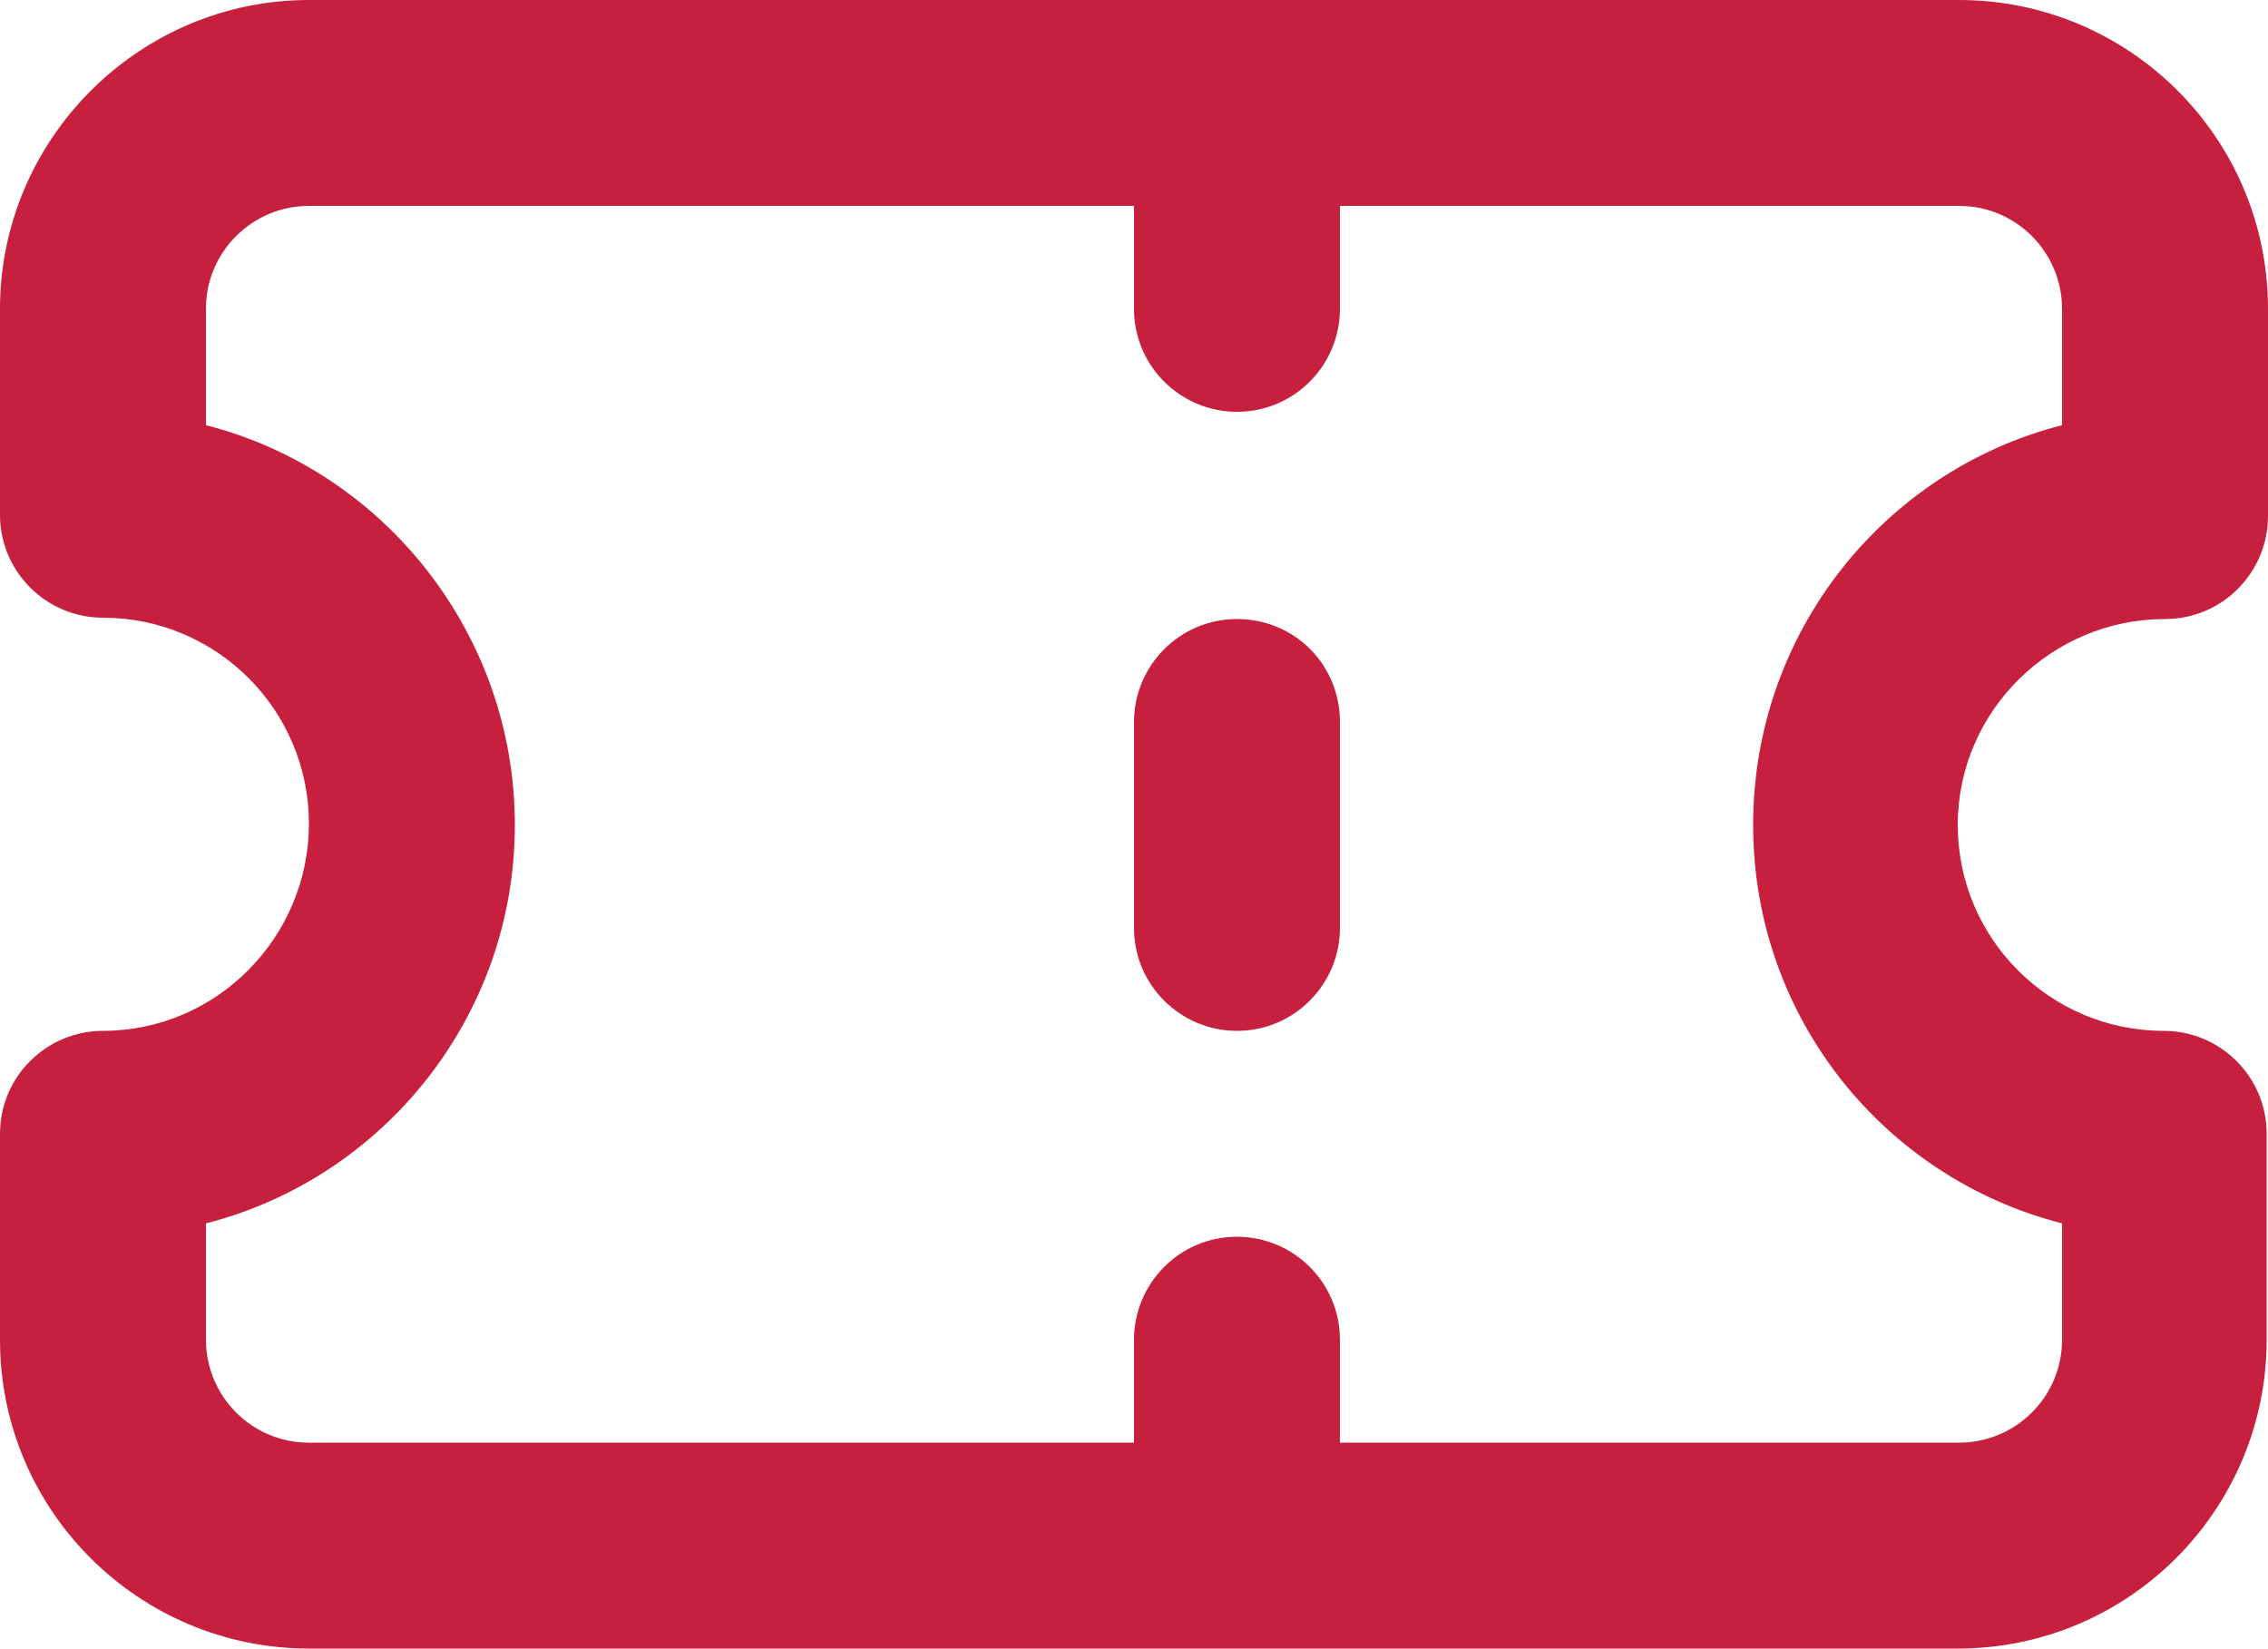
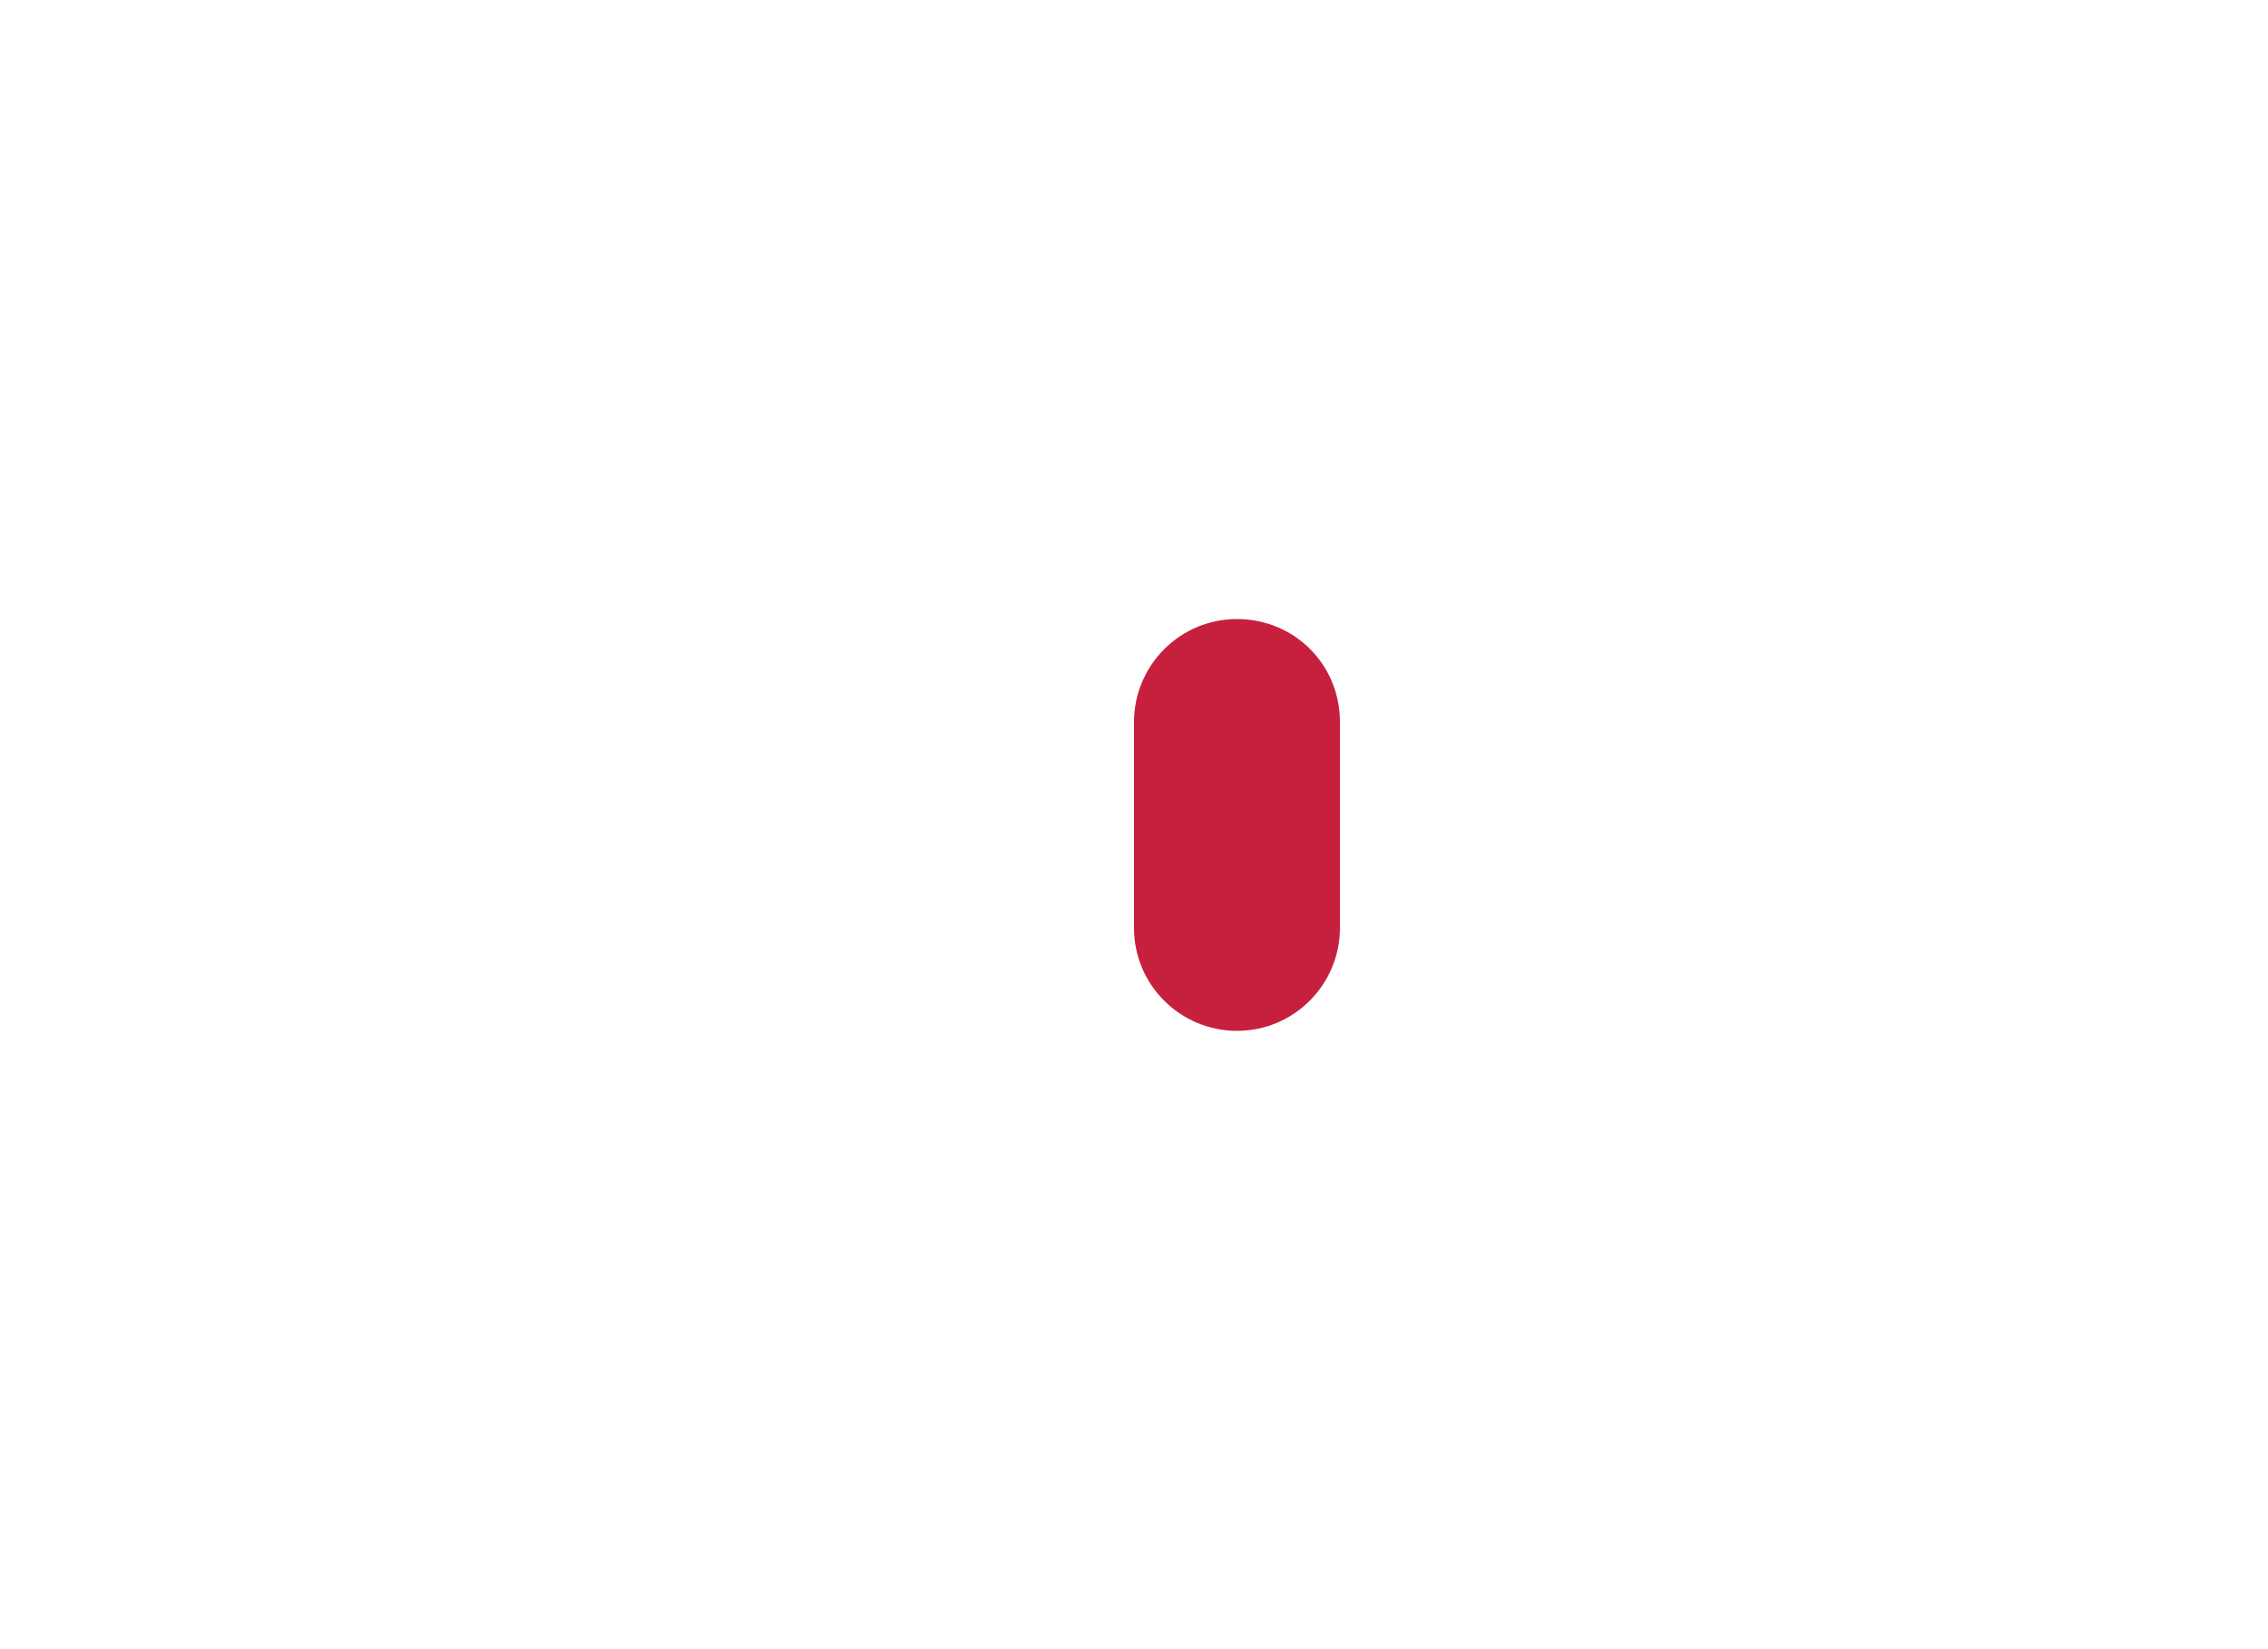
<svg xmlns="http://www.w3.org/2000/svg" version="1.1" id="Layer_1" x="0px" y="0px" viewBox="0 0 16.96 12.33" style="enable-background:new 0 0 16.96 12.33;" xml:space="preserve">
  <style type="text/css">
	.st0{fill:#C7203E;}
</style>
  <g>
-     <path class="st0" d="M16.19,4.63c0.43,0,0.77-0.35,0.77-0.77V2.31c0-1.28-1.04-2.31-2.31-2.31H2.31C1.04,0,0,1.04,0,2.31v1.54   c0,0.43,0.35,0.77,0.77,0.77c0.85,0,1.54,0.69,1.54,1.54S1.62,7.71,0.77,7.71C0.35,7.71,0,8.05,0,8.48v1.54   c0,1.28,1.04,2.31,2.31,2.31h12.33c1.28,0,2.31-1.04,2.31-2.31V8.48c0-0.43-0.35-0.77-0.77-0.77c-0.85,0-1.54-0.69-1.54-1.54   S15.34,4.63,16.19,4.63z M15.42,9.15v0.87c0,0.43-0.35,0.77-0.77,0.77h-4.63v-0.77c0-0.43-0.35-0.77-0.77-0.77   c-0.43,0-0.77,0.35-0.77,0.77v0.77H2.31c-0.43,0-0.77-0.35-0.77-0.77V9.15C2.87,8.81,3.85,7.6,3.85,6.17S2.87,3.52,1.54,3.18V2.31   c0-0.43,0.35-0.77,0.77-0.77h6.17v0.77c0,0.43,0.35,0.77,0.77,0.77c0.43,0,0.77-0.35,0.77-0.77V1.54h4.63   c0.43,0,0.77,0.35,0.77,0.77v0.87c-1.33,0.34-2.31,1.55-2.31,2.99S14.09,8.81,15.42,9.15z" />
    <path class="st0" d="M9.25,4.63c-0.43,0-0.77,0.35-0.77,0.77v1.54c0,0.43,0.35,0.77,0.77,0.77c0.43,0,0.77-0.35,0.77-0.77V5.4   C10.02,4.97,9.68,4.63,9.25,4.63z" />
  </g>
</svg>